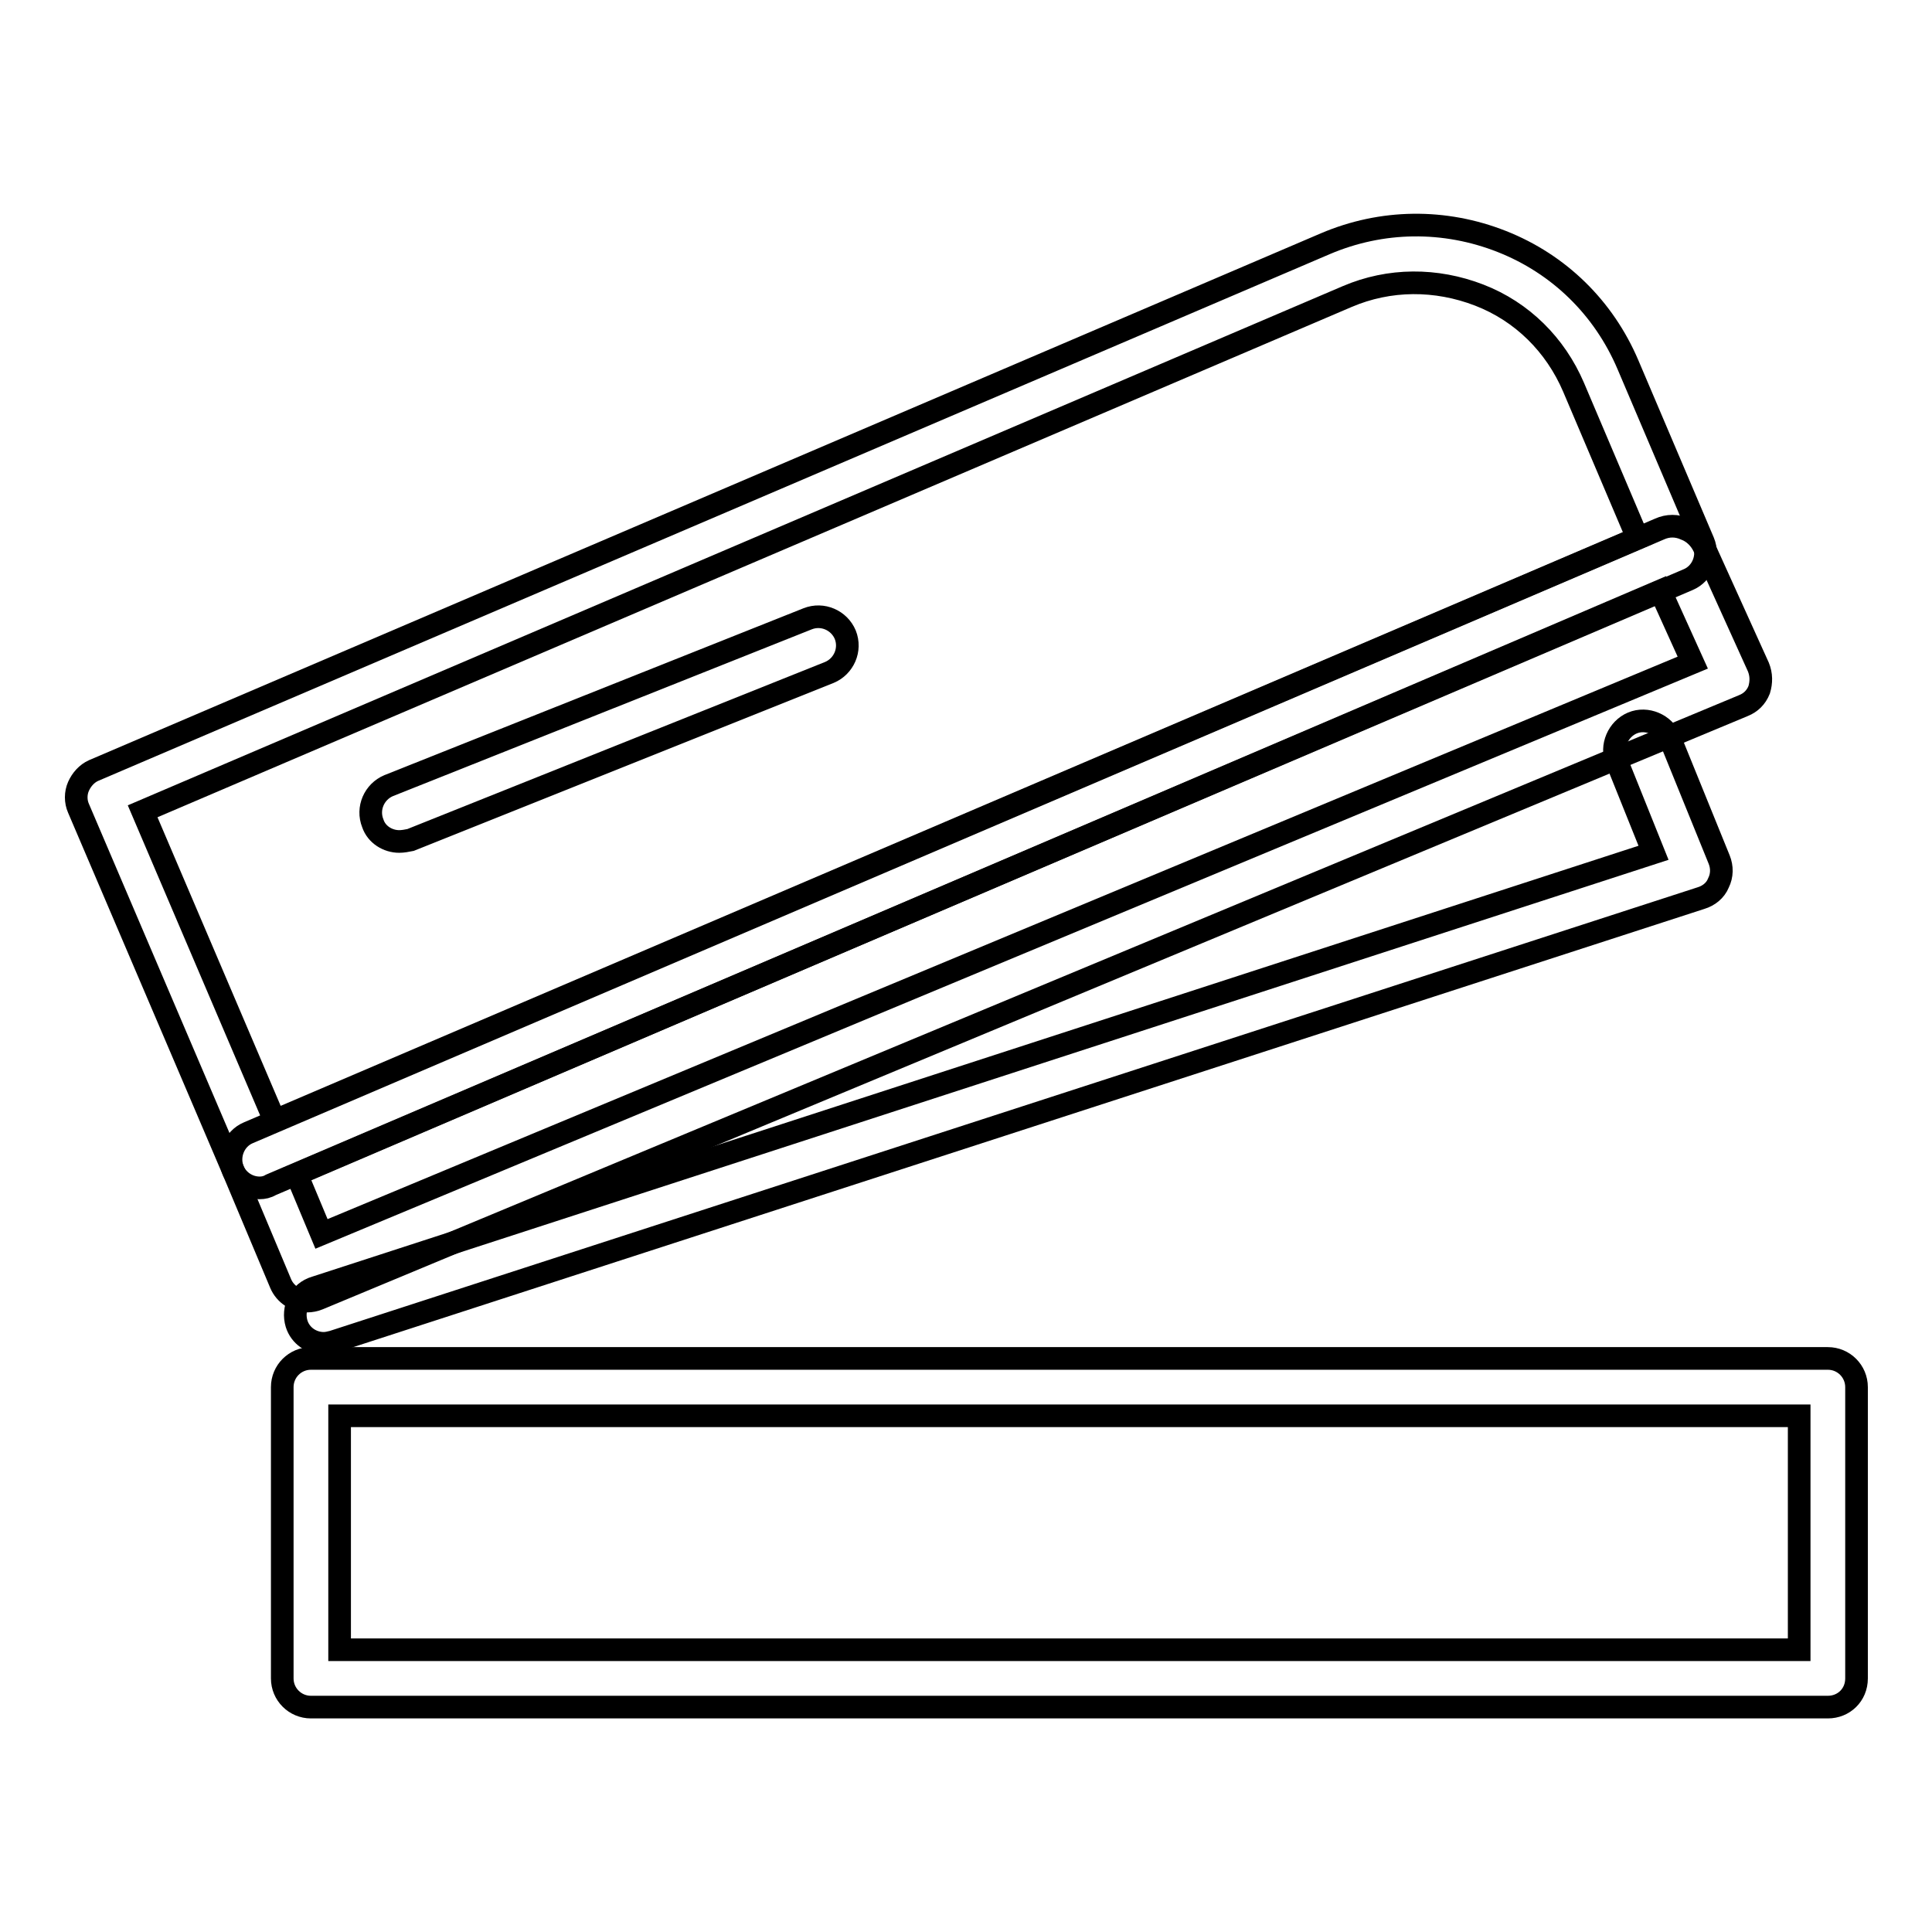
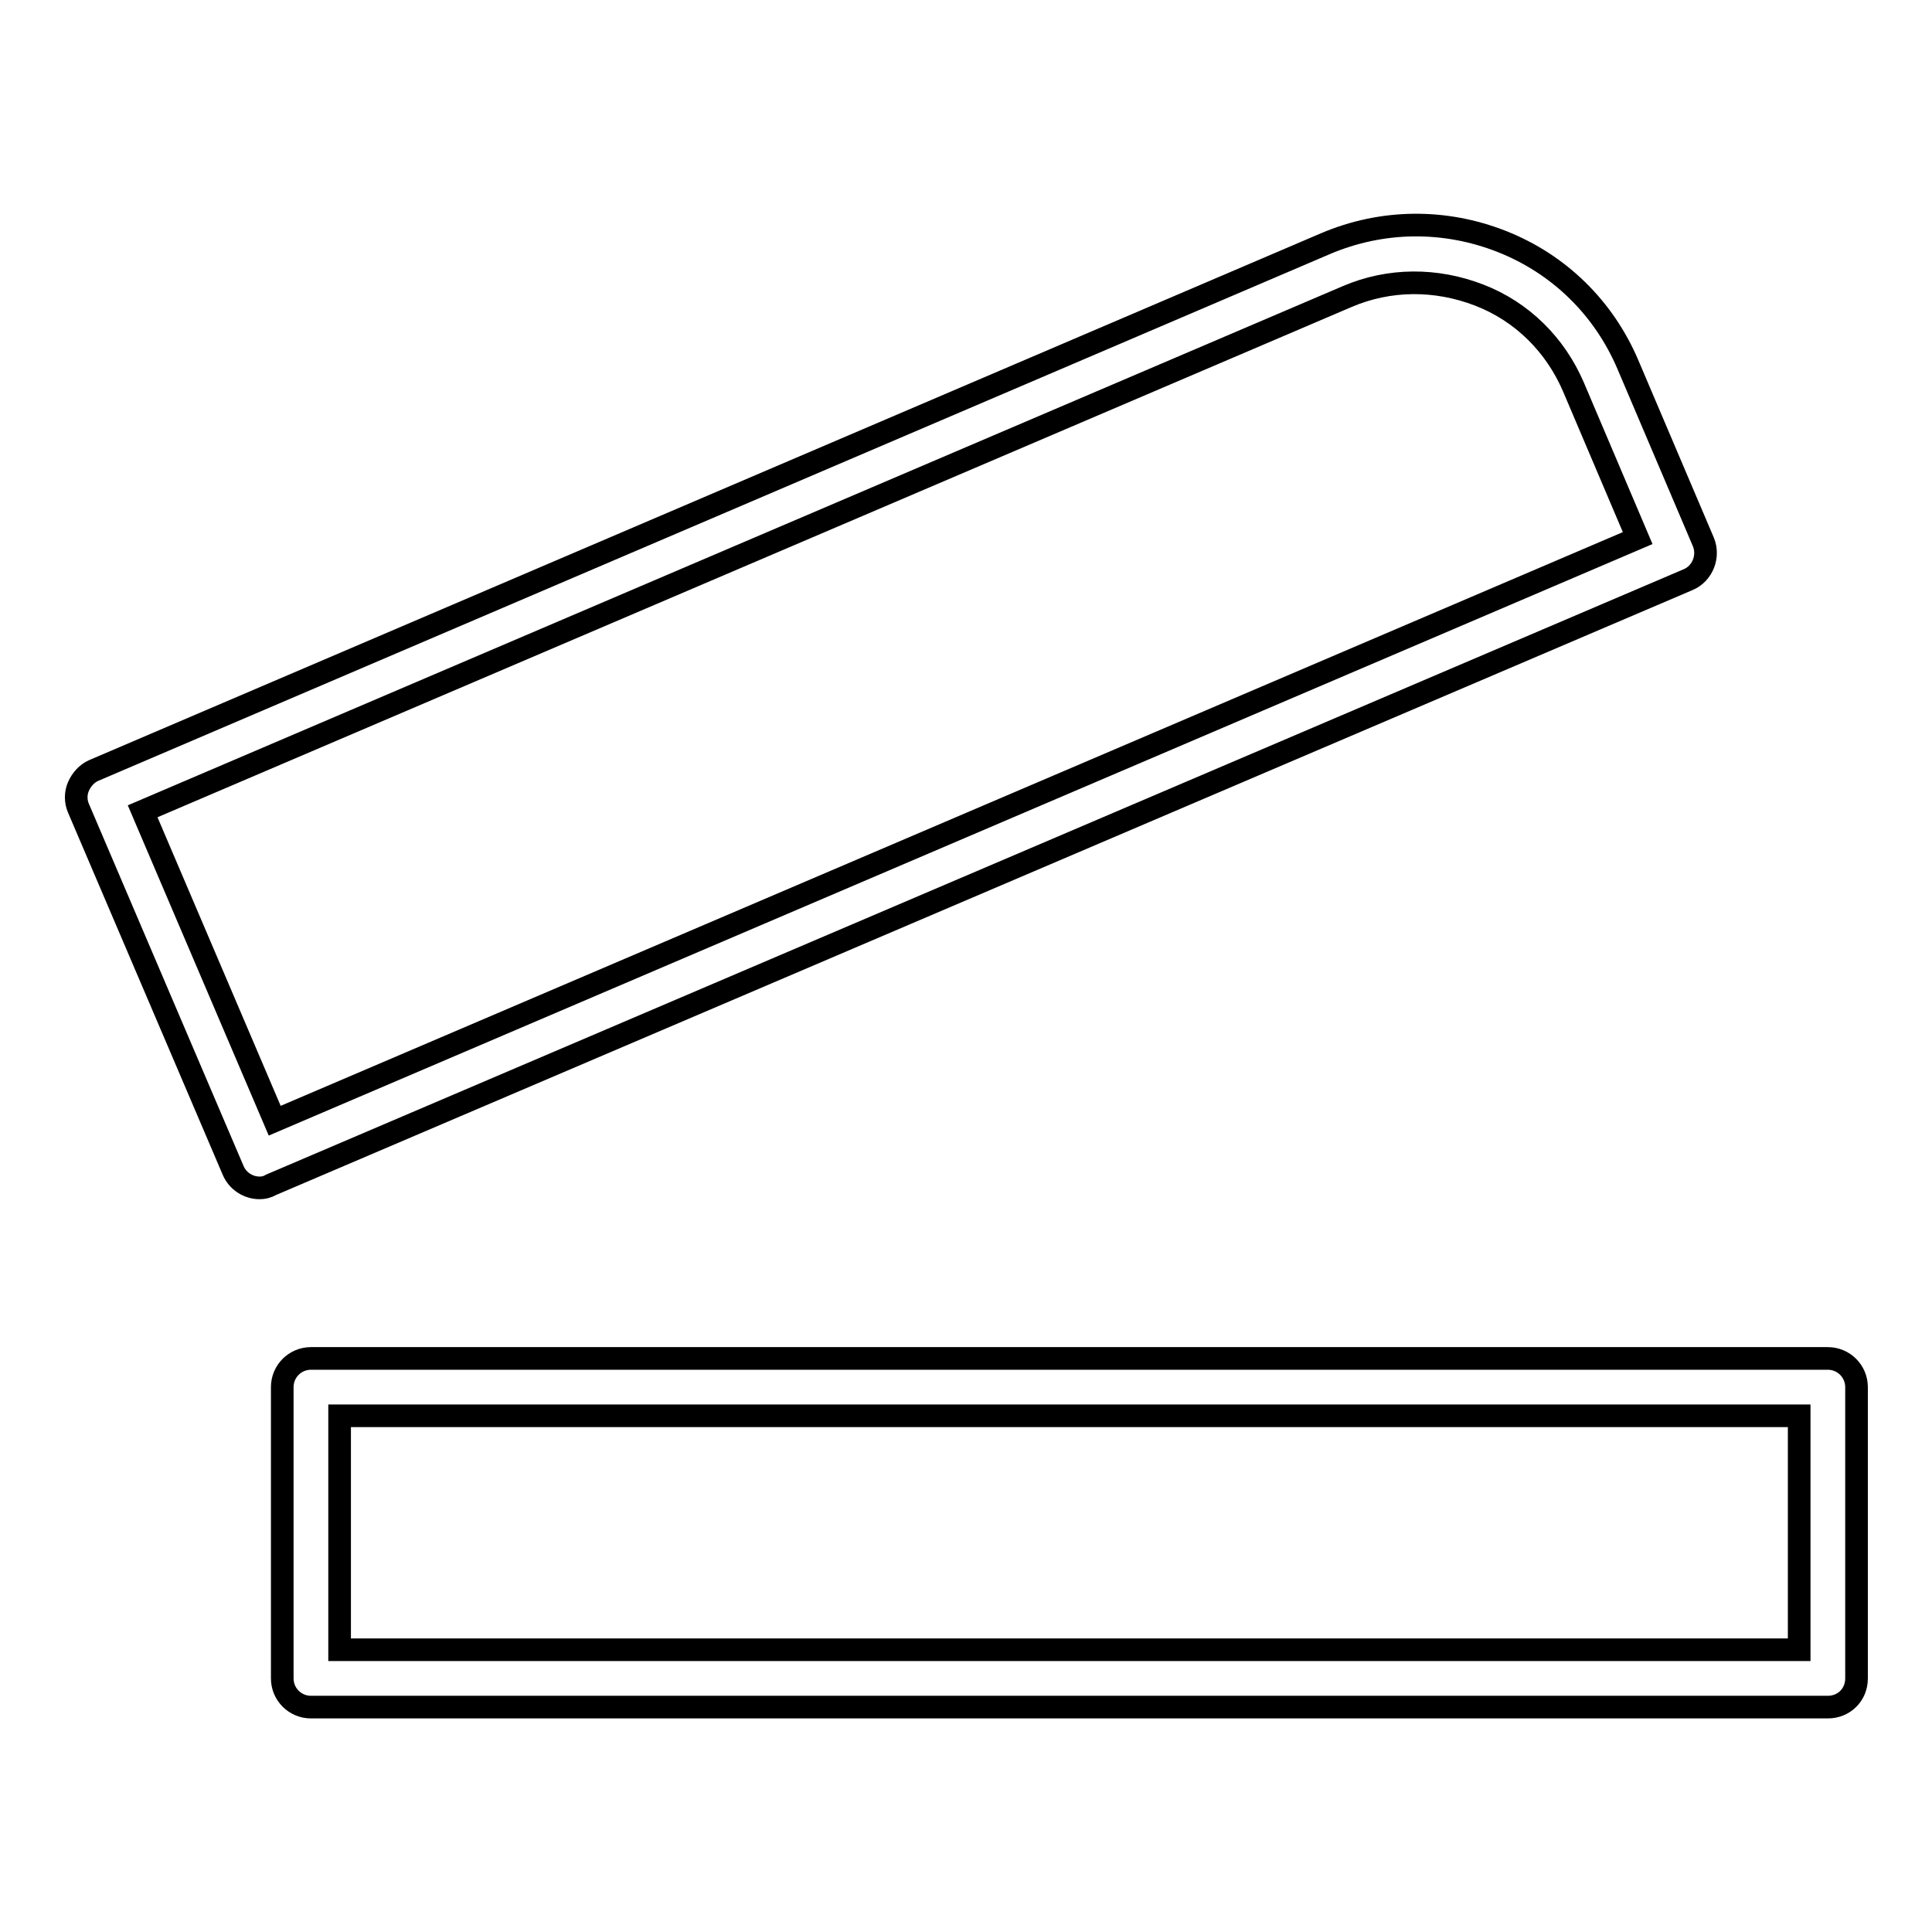
<svg xmlns="http://www.w3.org/2000/svg" version="1.1" x="0px" y="0px" viewBox="0 0 256 256" enable-background="new 0 0 256 256" xml:space="preserve">
  <g>
    <path stroke-width="3" fill-opacity="0" stroke="#000000" d="M242.2,226.2h-201c-2.1,0-3.8-1.7-3.8-3.8v-38.6c0-2.1,1.7-3.8,3.8-3.8h201c2.1,0,3.8,1.7,3.8,3.8v38.6 C246,224.6,244.3,226.2,242.2,226.2z M45,218.6h193.4v-31H45V218.6z M34.4,157.4c-1.5,0-2.9-0.9-3.5-2.3l-20.5-48 c-0.4-0.9-0.4-2,0-2.9s1.1-1.7,2-2.1l163.2-69.8c7.5-3.2,15.8-3.3,23.4-0.3c7.6,3,13.5,8.8,16.7,16.3l10,23.5c0.8,1.9-0.1,4.2-2,5 L35.9,157C35.4,157.3,34.9,157.4,34.4,157.4z M18.9,107.5l17.5,41L217,71.3l-8.5-20c-2.4-5.6-6.8-10-12.5-12.2s-11.9-2.2-17.5,0.2 L18.9,107.5z" />
-     <path stroke-width="3" fill-opacity="0" stroke="#000000" d="M40.7,172.4c-1.5,0-2.9-0.9-3.5-2.3l-6.3-15c-0.8-1.9,0.1-4.2,2-5l187-80c1.1-0.5,2.3-0.5,3.4,0 c1.1,0.4,2,1.3,2.5,2.4l7.2,15.9c0.4,1,0.4,2,0.1,3c-0.4,1-1.1,1.7-2.1,2.1L42.2,172.1C41.7,172.3,41.2,172.4,40.7,172.4z  M39.3,155.6l3.3,7.9l181.7-75.7l-4.3-9.5L39.3,155.6z" />
-     <path stroke-width="3" fill-opacity="0" stroke="#000000" d="M42.9,178c-1.6,0-3.1-1-3.6-2.6c-0.6-2,0.4-4.2,2.5-4.8L219.1,113l-4.9-12.2c-0.8-1.9,0.2-4.2,2.1-5 c1.9-0.8,4.2,0.2,5,2.1l6.5,16c0.4,1,0.4,2.1-0.1,3.1c-0.4,1-1.3,1.7-2.3,2L44.1,177.8C43.7,177.9,43.3,178,42.9,178z M52.9,111.5 c-1.5,0-3-0.9-3.5-2.4c-0.8-2,0.2-4.2,2.1-5L107,82c2-0.8,4.2,0.2,5,2.1c0.8,2-0.2,4.2-2.1,5l-55.5,22.2 C53.9,111.4,53.4,111.5,52.9,111.5z" />
  </g>
</svg>